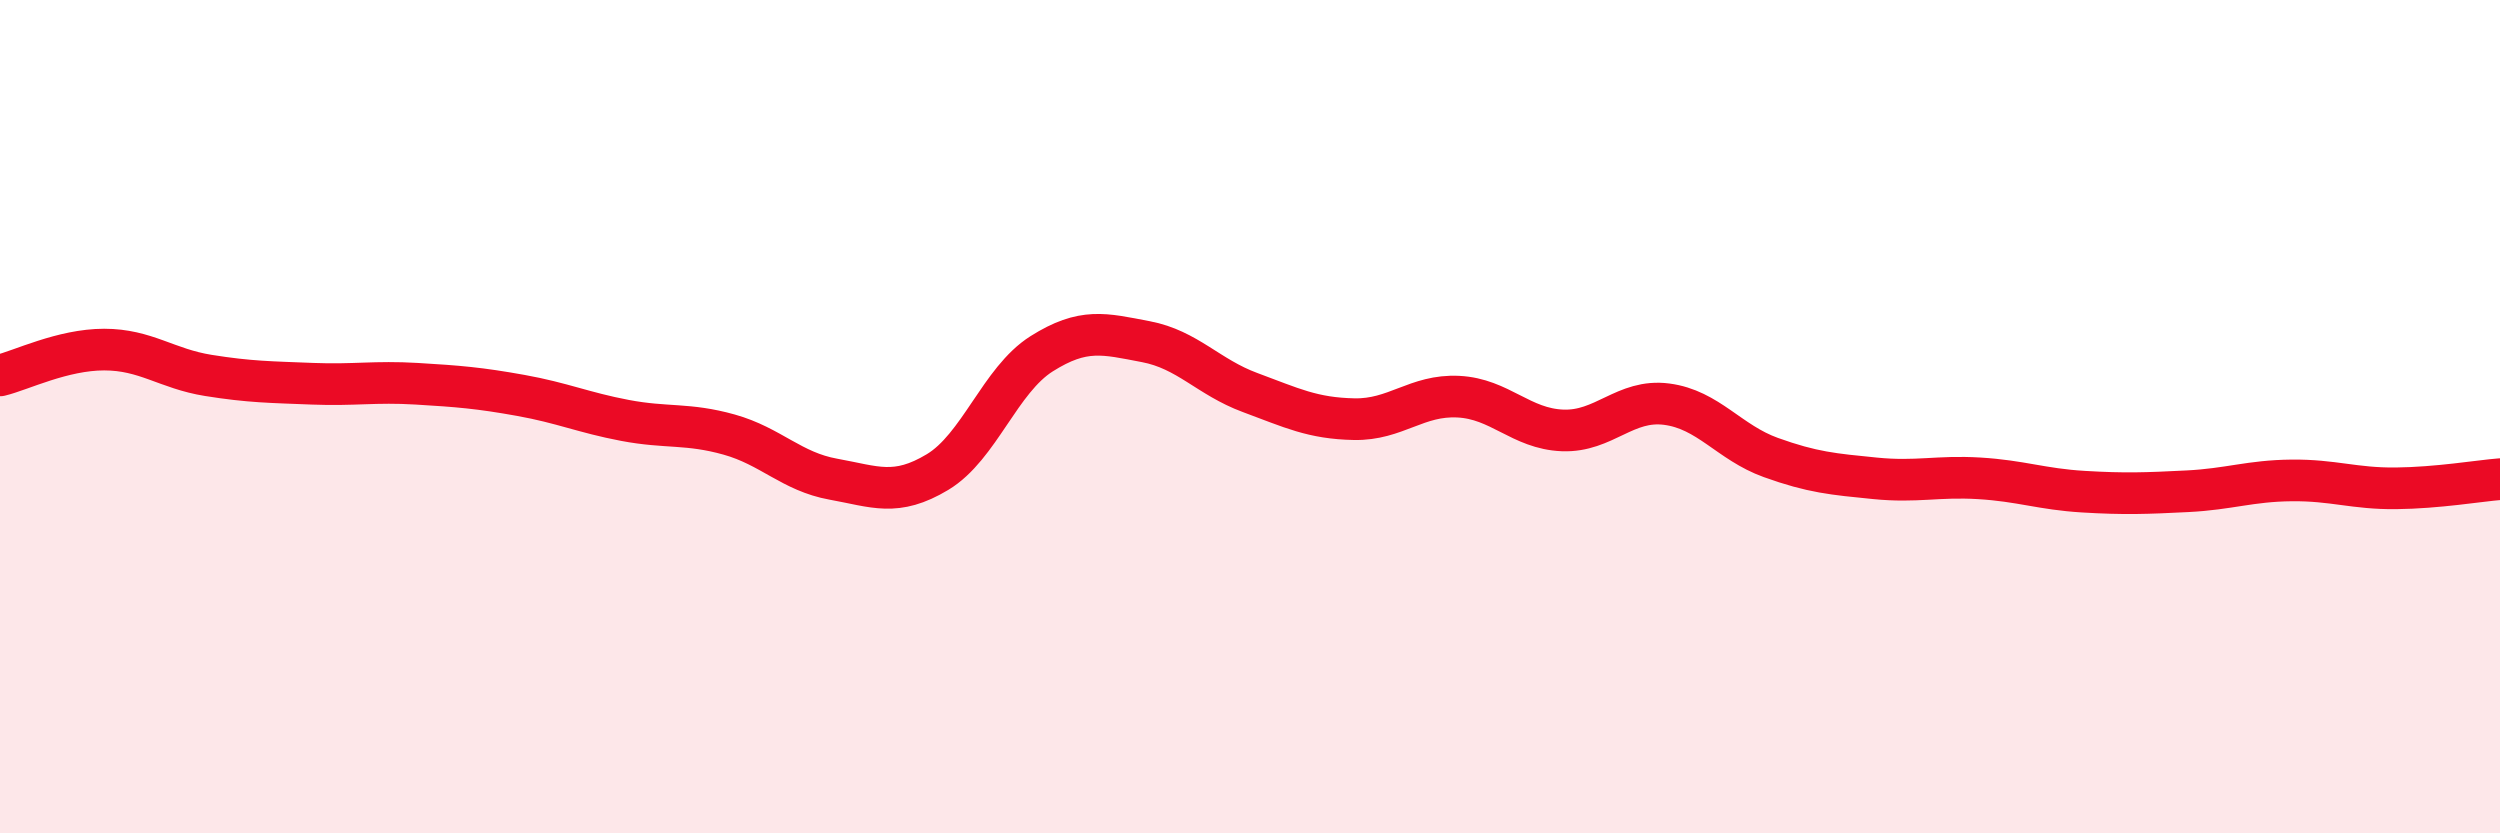
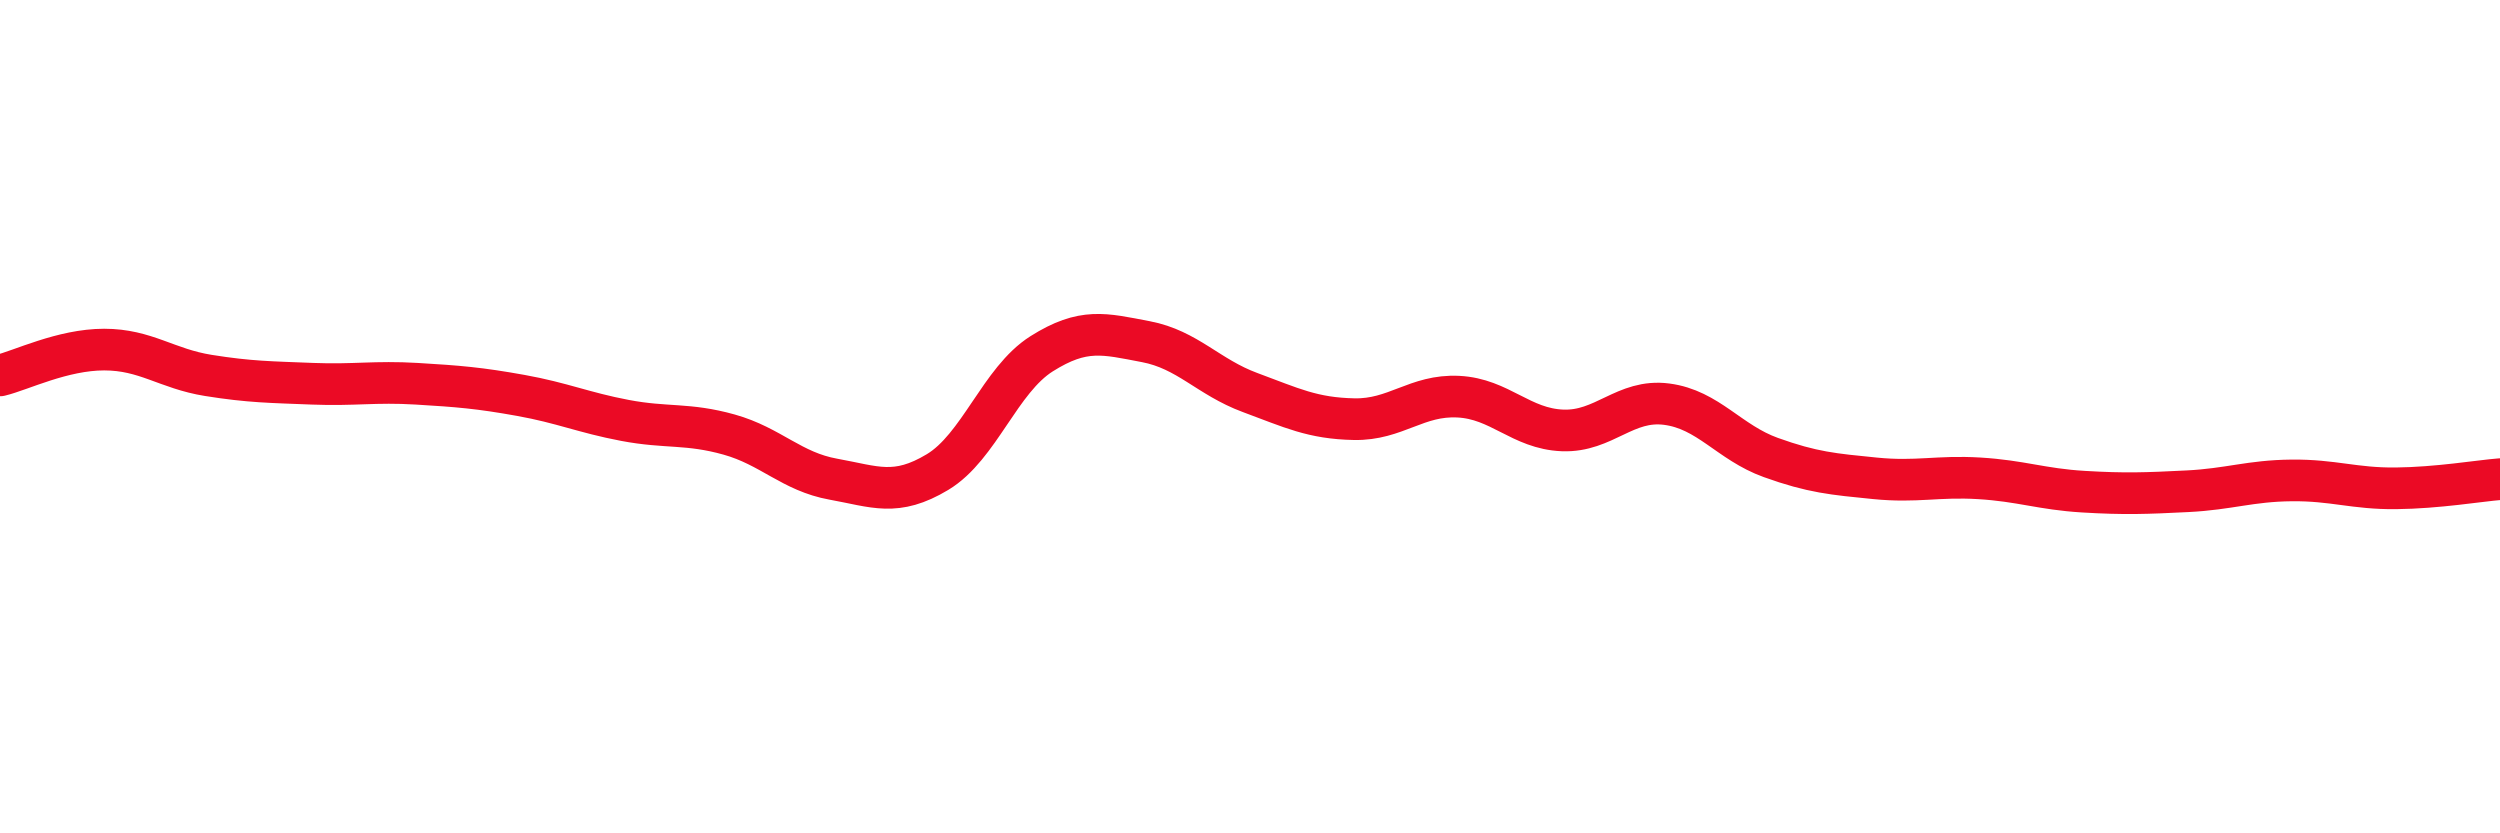
<svg xmlns="http://www.w3.org/2000/svg" width="60" height="20" viewBox="0 0 60 20">
-   <path d="M 0,9.01 C 0.5,8.89 1.5,8.39 2.5,8.39 C 3.5,8.39 4,8.85 5,9.01 C 6,9.17 6.5,9.17 7.5,9.21 C 8.5,9.25 9,9.15 10,9.21 C 11,9.27 11.5,9.31 12.5,9.49 C 13.5,9.67 14,9.9 15,10.09 C 16,10.28 16.5,10.15 17.5,10.43 C 18.5,10.71 19,11.32 20,11.5 C 21,11.68 21.5,11.93 22.5,11.33 C 23.5,10.73 24,9.12 25,8.49 C 26,7.86 26.5,8.01 27.5,8.2 C 28.5,8.39 29,9.05 30,9.42 C 31,9.79 31.5,10.04 32.5,10.06 C 33.5,10.08 34,9.47 35,9.52 C 36,9.57 36.5,10.29 37.5,10.33 C 38.5,10.37 39,9.57 40,9.7 C 41,9.83 41.5,10.62 42.5,10.98 C 43.5,11.34 44,11.38 45,11.48 C 46,11.58 46.5,11.42 47.5,11.48 C 48.5,11.54 49,11.74 50,11.8 C 51,11.86 51.5,11.84 52.5,11.79 C 53.5,11.74 54,11.54 55,11.53 C 56,11.52 56.5,11.73 57.5,11.72 C 58.5,11.71 59.5,11.54 60,11.5L60 20L0 20Z" fill="#EB0A25" opacity="0.1" stroke-linecap="round" stroke-linejoin="round" />
  <path d="M 0,9.01 C 0.5,8.89 1.5,8.39 2.5,8.39 C 3.5,8.39 4,8.85 5,9.01 C 6,9.17 6.5,9.17 7.5,9.21 C 8.5,9.25 9,9.15 10,9.21 C 11,9.27 11.5,9.31 12.5,9.49 C 13.5,9.67 14,9.9 15,10.09 C 16,10.28 16.5,10.15 17.5,10.43 C 18.5,10.71 19,11.32 20,11.5 C 21,11.68 21.5,11.93 22.5,11.33 C 23.5,10.73 24,9.12 25,8.49 C 26,7.86 26.5,8.01 27.5,8.2 C 28.5,8.39 29,9.05 30,9.42 C 31,9.79 31.5,10.04 32.5,10.06 C 33.5,10.08 34,9.47 35,9.52 C 36,9.57 36.5,10.29 37.5,10.33 C 38.5,10.37 39,9.57 40,9.7 C 41,9.83 41.5,10.62 42.5,10.98 C 43.5,11.34 44,11.38 45,11.48 C 46,11.58 46.5,11.42 47.5,11.48 C 48.5,11.54 49,11.74 50,11.8 C 51,11.86 51.5,11.84 52.5,11.79 C 53.5,11.74 54,11.54 55,11.53 C 56,11.52 56.5,11.73 57.5,11.72 C 58.5,11.71 59.5,11.54 60,11.5" stroke="#EB0A25" stroke-width="1" fill="none" stroke-linecap="round" stroke-linejoin="round" />
</svg>